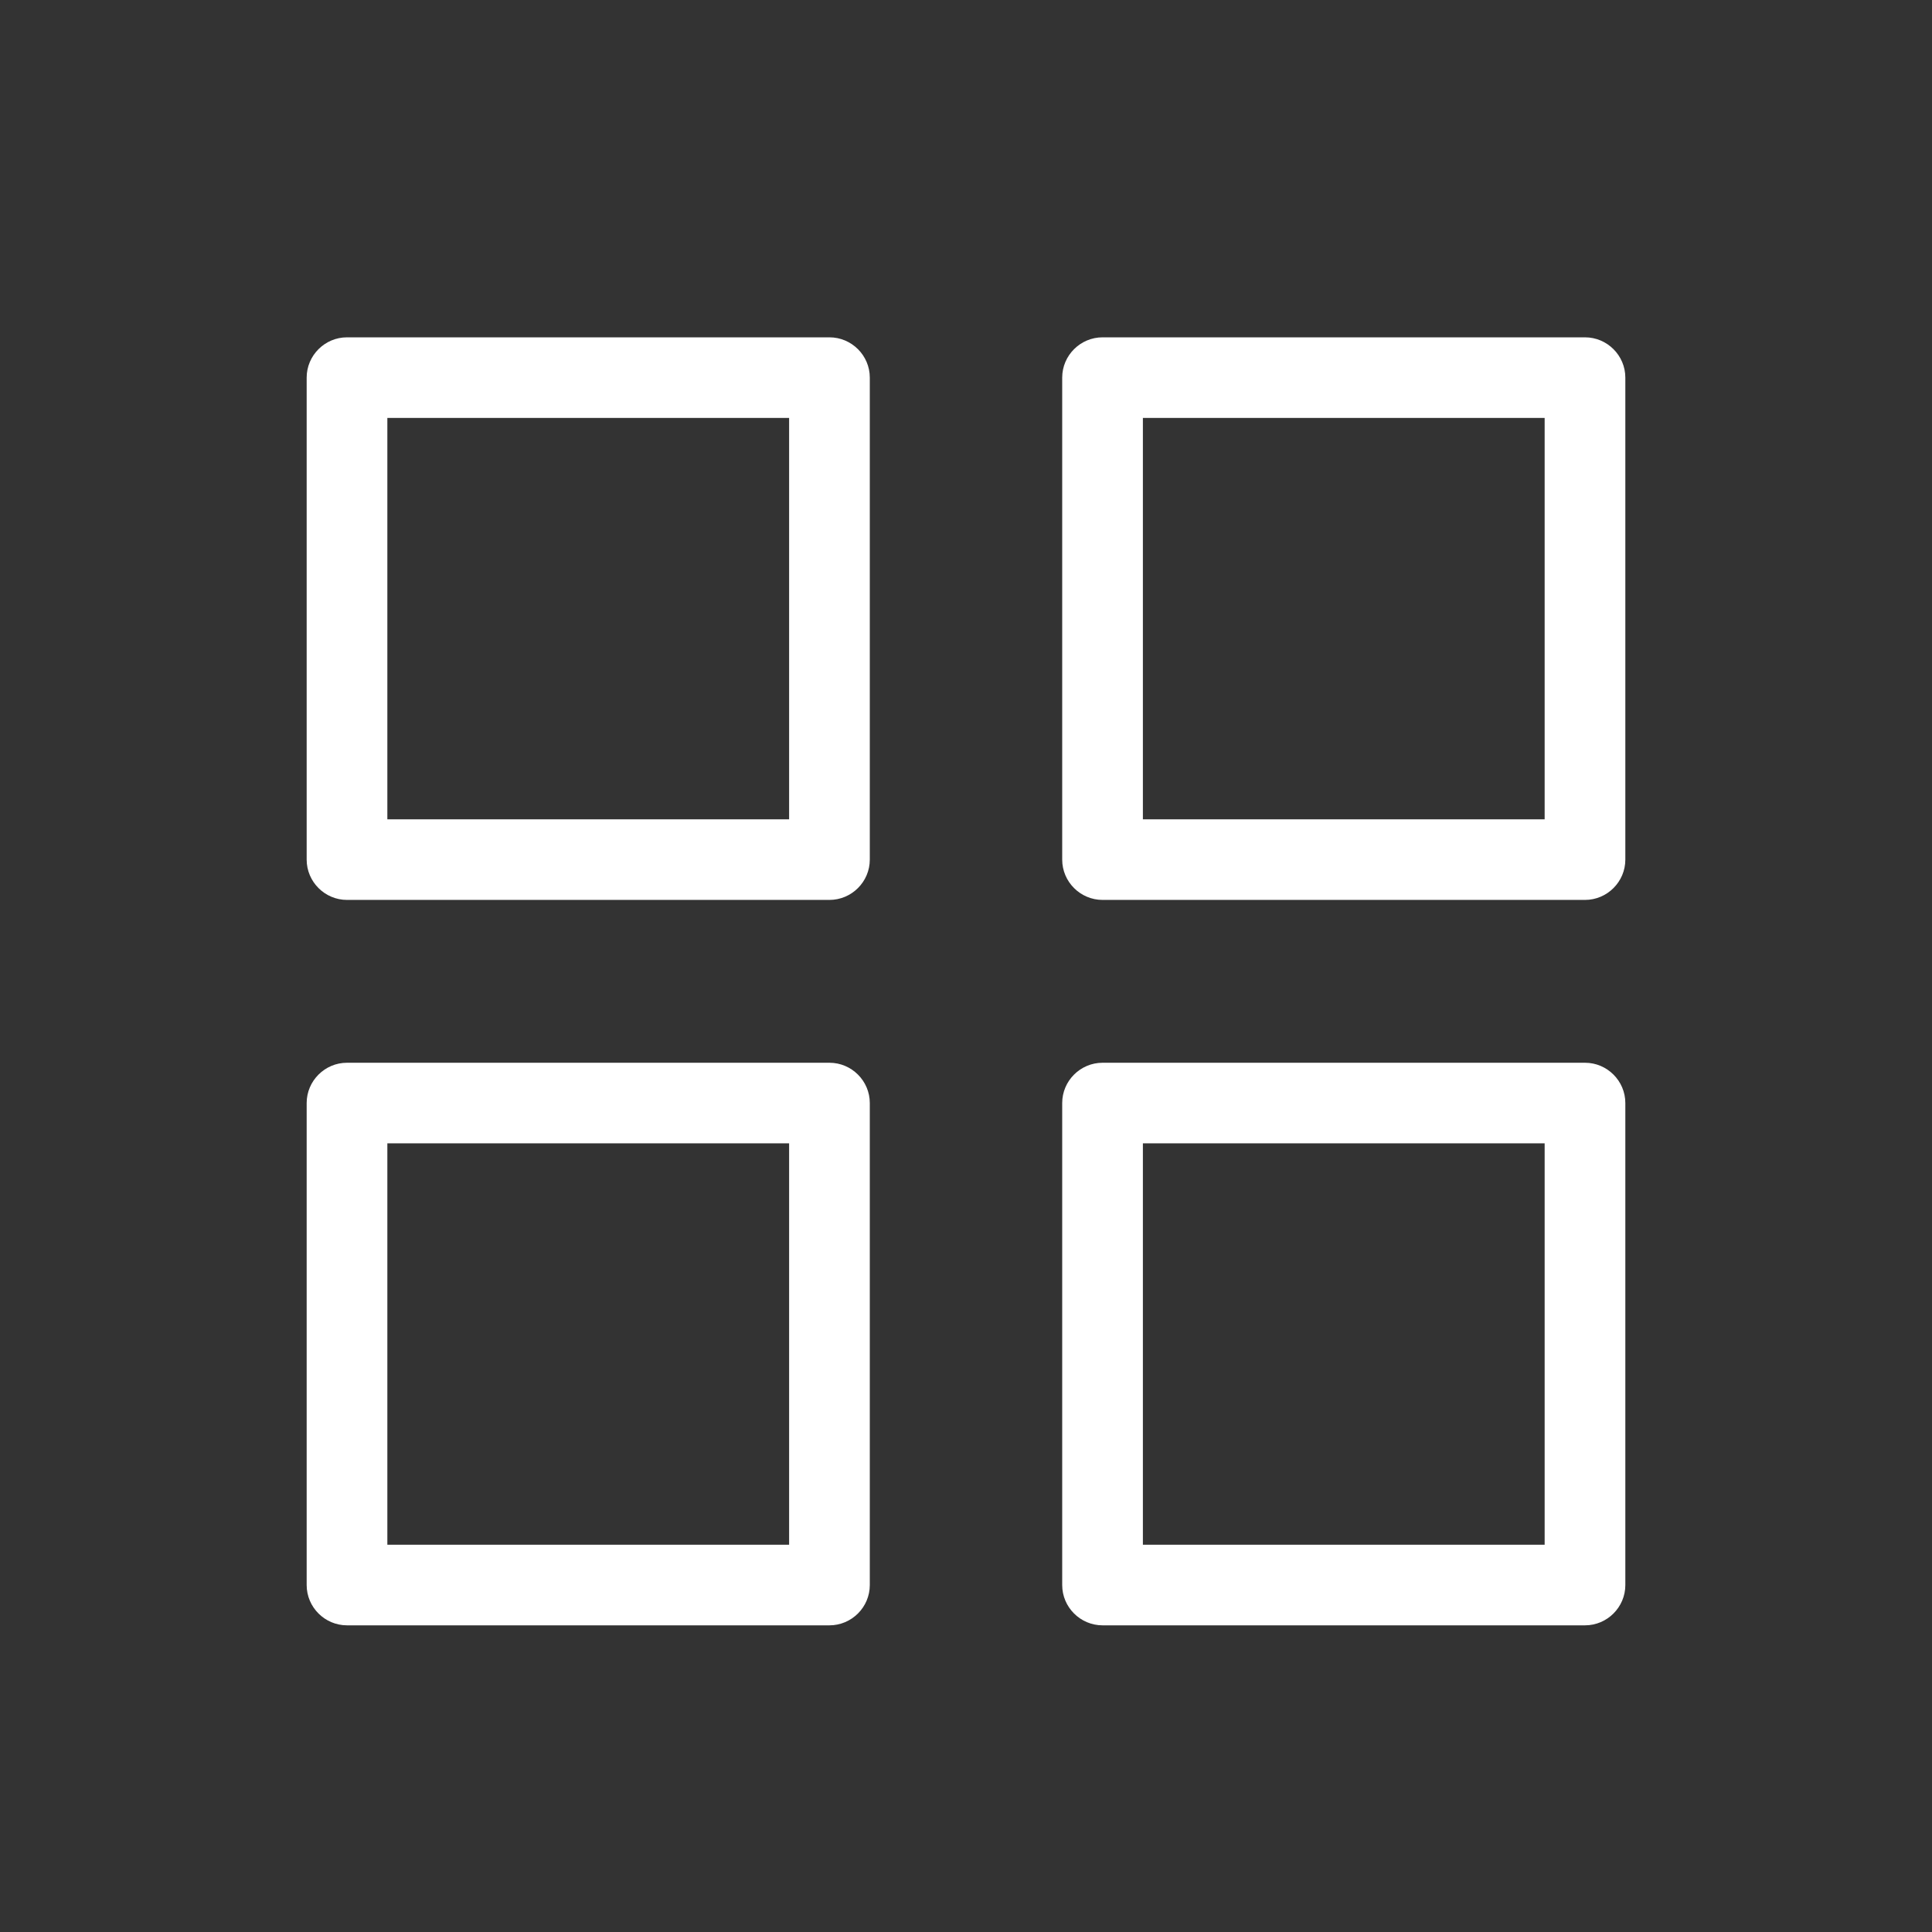
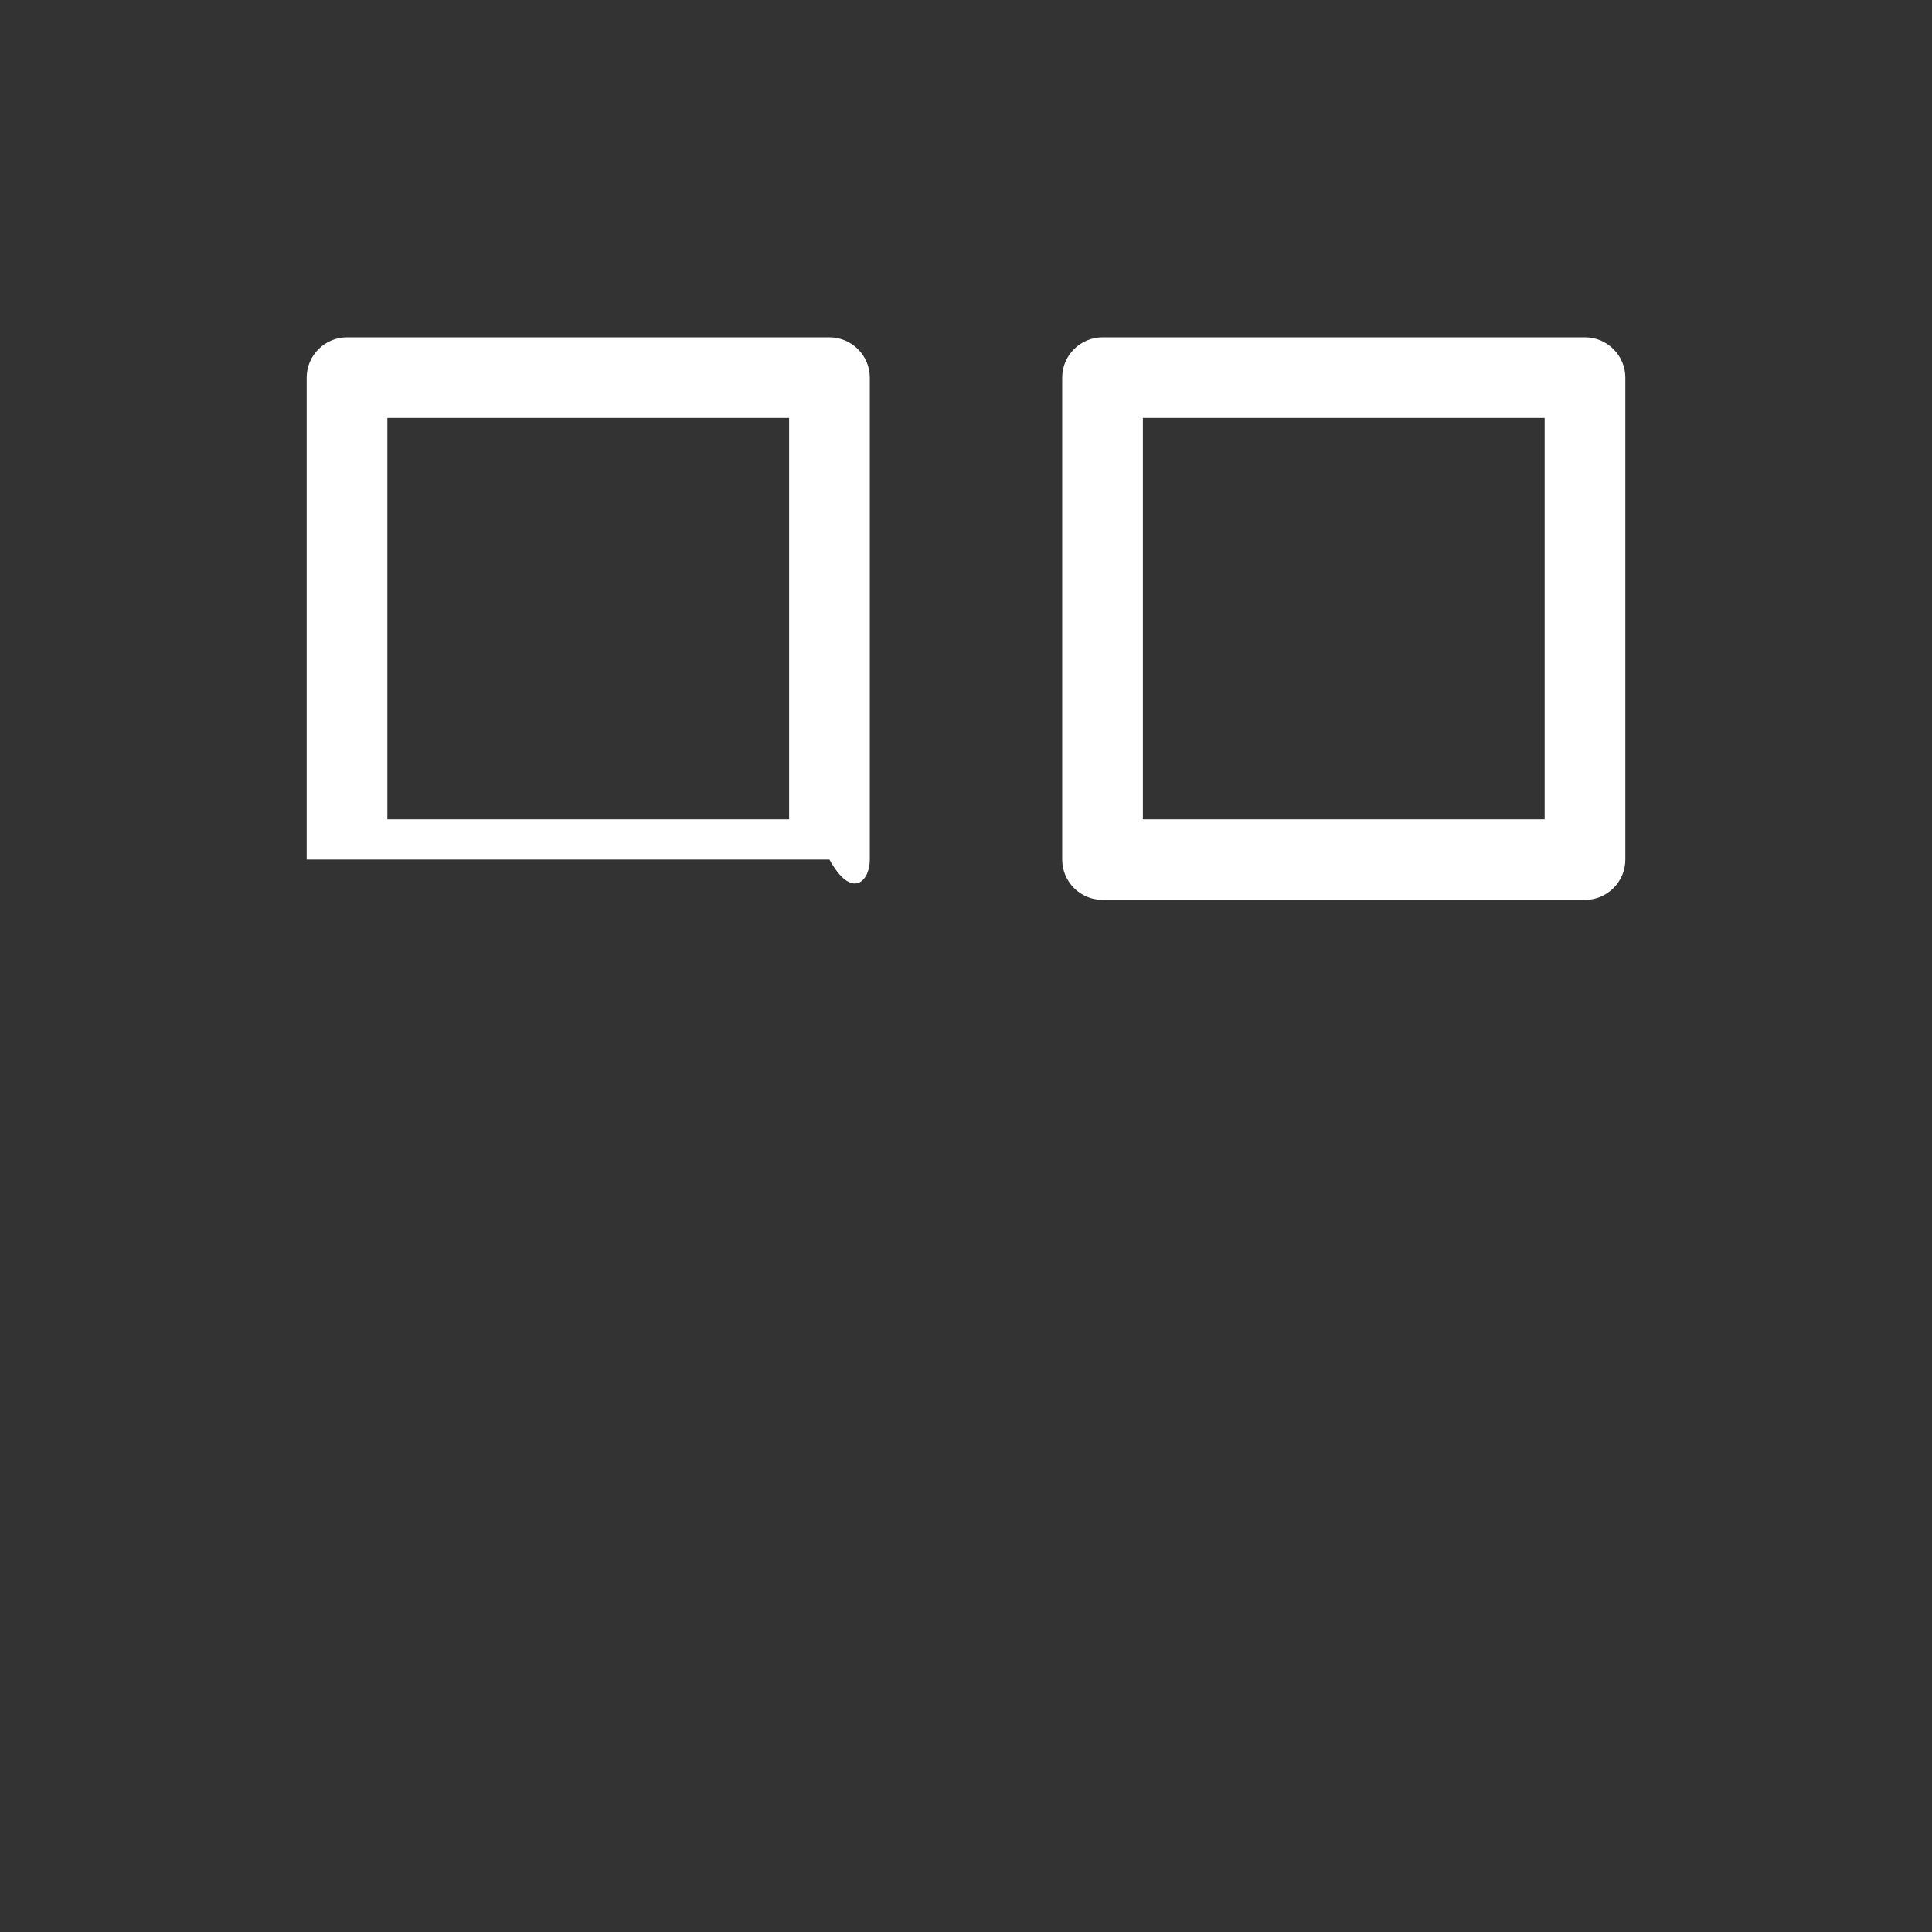
<svg xmlns="http://www.w3.org/2000/svg" width="63" height="63" viewBox="0 0 63 63" fill="none">
  <rect x="0" y="0" width="63" height="63" fill="#333333" stroke="none" />
-   <path d="M27.047 11H11.315C10.592 11 10 11.591 10 12.314V28.031C10 28.754 10.592 29.345 11.315 29.345H27.047C27.771 29.345 28.363 28.754 28.363 28.031V12.314C28.363 11.591 27.771 11 27.047 11ZM25.732 26.717H12.631V13.628H25.732V26.717Z" fill="white" />
+   <path d="M27.047 11H11.315C10.592 11 10 11.591 10 12.314V28.031H27.047C27.771 29.345 28.363 28.754 28.363 28.031V12.314C28.363 11.591 27.771 11 27.047 11ZM25.732 26.717H12.631V13.628H25.732V26.717Z" fill="white" />
  <path d="M51.685 11H35.953C35.229 11 34.637 11.591 34.637 12.314V28.031C34.637 28.754 35.229 29.345 35.953 29.345H51.685C52.408 29.345 53 28.754 53 28.031V12.314C53 11.591 52.408 11 51.685 11ZM50.369 26.717H37.268V13.628H50.369V26.717Z" fill="white" />
-   <path d="M27.047 34.655H11.315C10.592 34.655 10 35.246 10 35.969V51.686C10 52.409 10.592 53 11.315 53H27.047C27.771 53 28.363 52.409 28.363 51.686V35.969C28.363 35.246 27.771 34.655 27.047 34.655ZM25.732 50.372H12.631V37.283H25.732V50.372Z" fill="white" />
-   <path d="M51.685 34.655H35.953C35.229 34.655 34.637 35.246 34.637 35.969V51.686C34.637 52.409 35.229 53 35.953 53H51.685C52.408 53 53 52.409 53 51.686V35.969C53 35.246 52.408 34.655 51.685 34.655ZM50.369 50.372H37.268V37.283H50.369V50.372Z" fill="white" />
</svg>